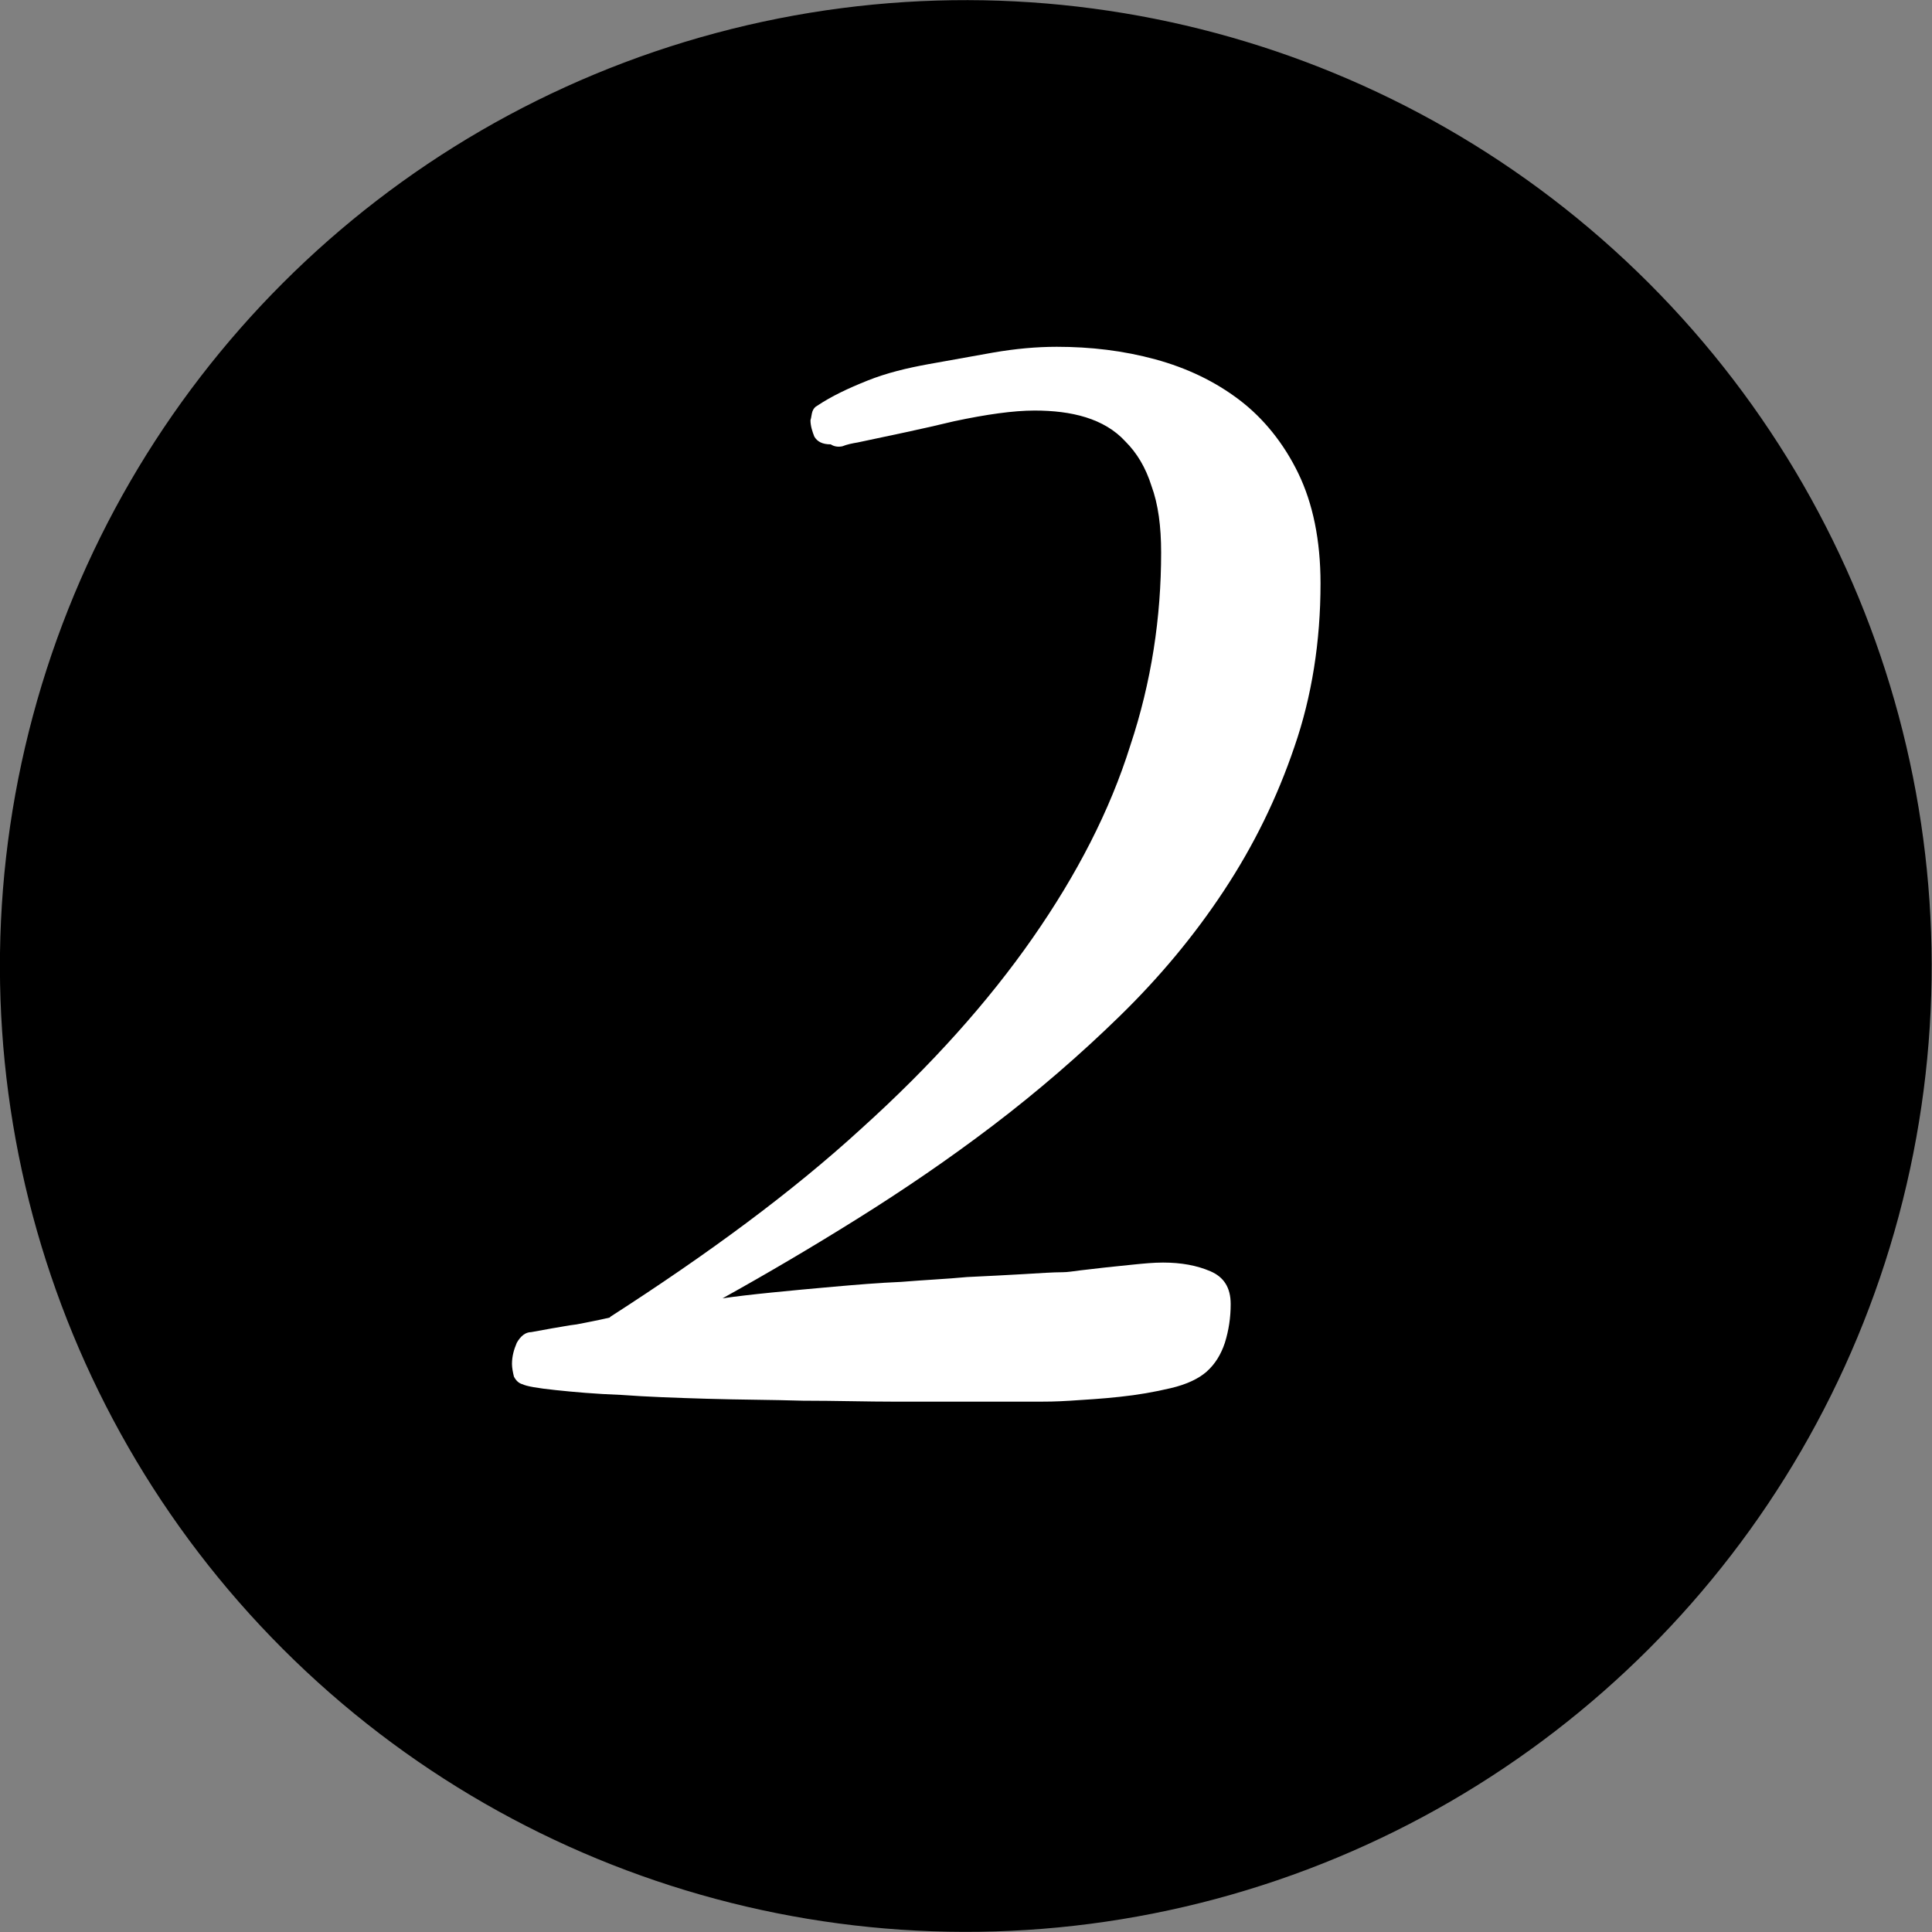
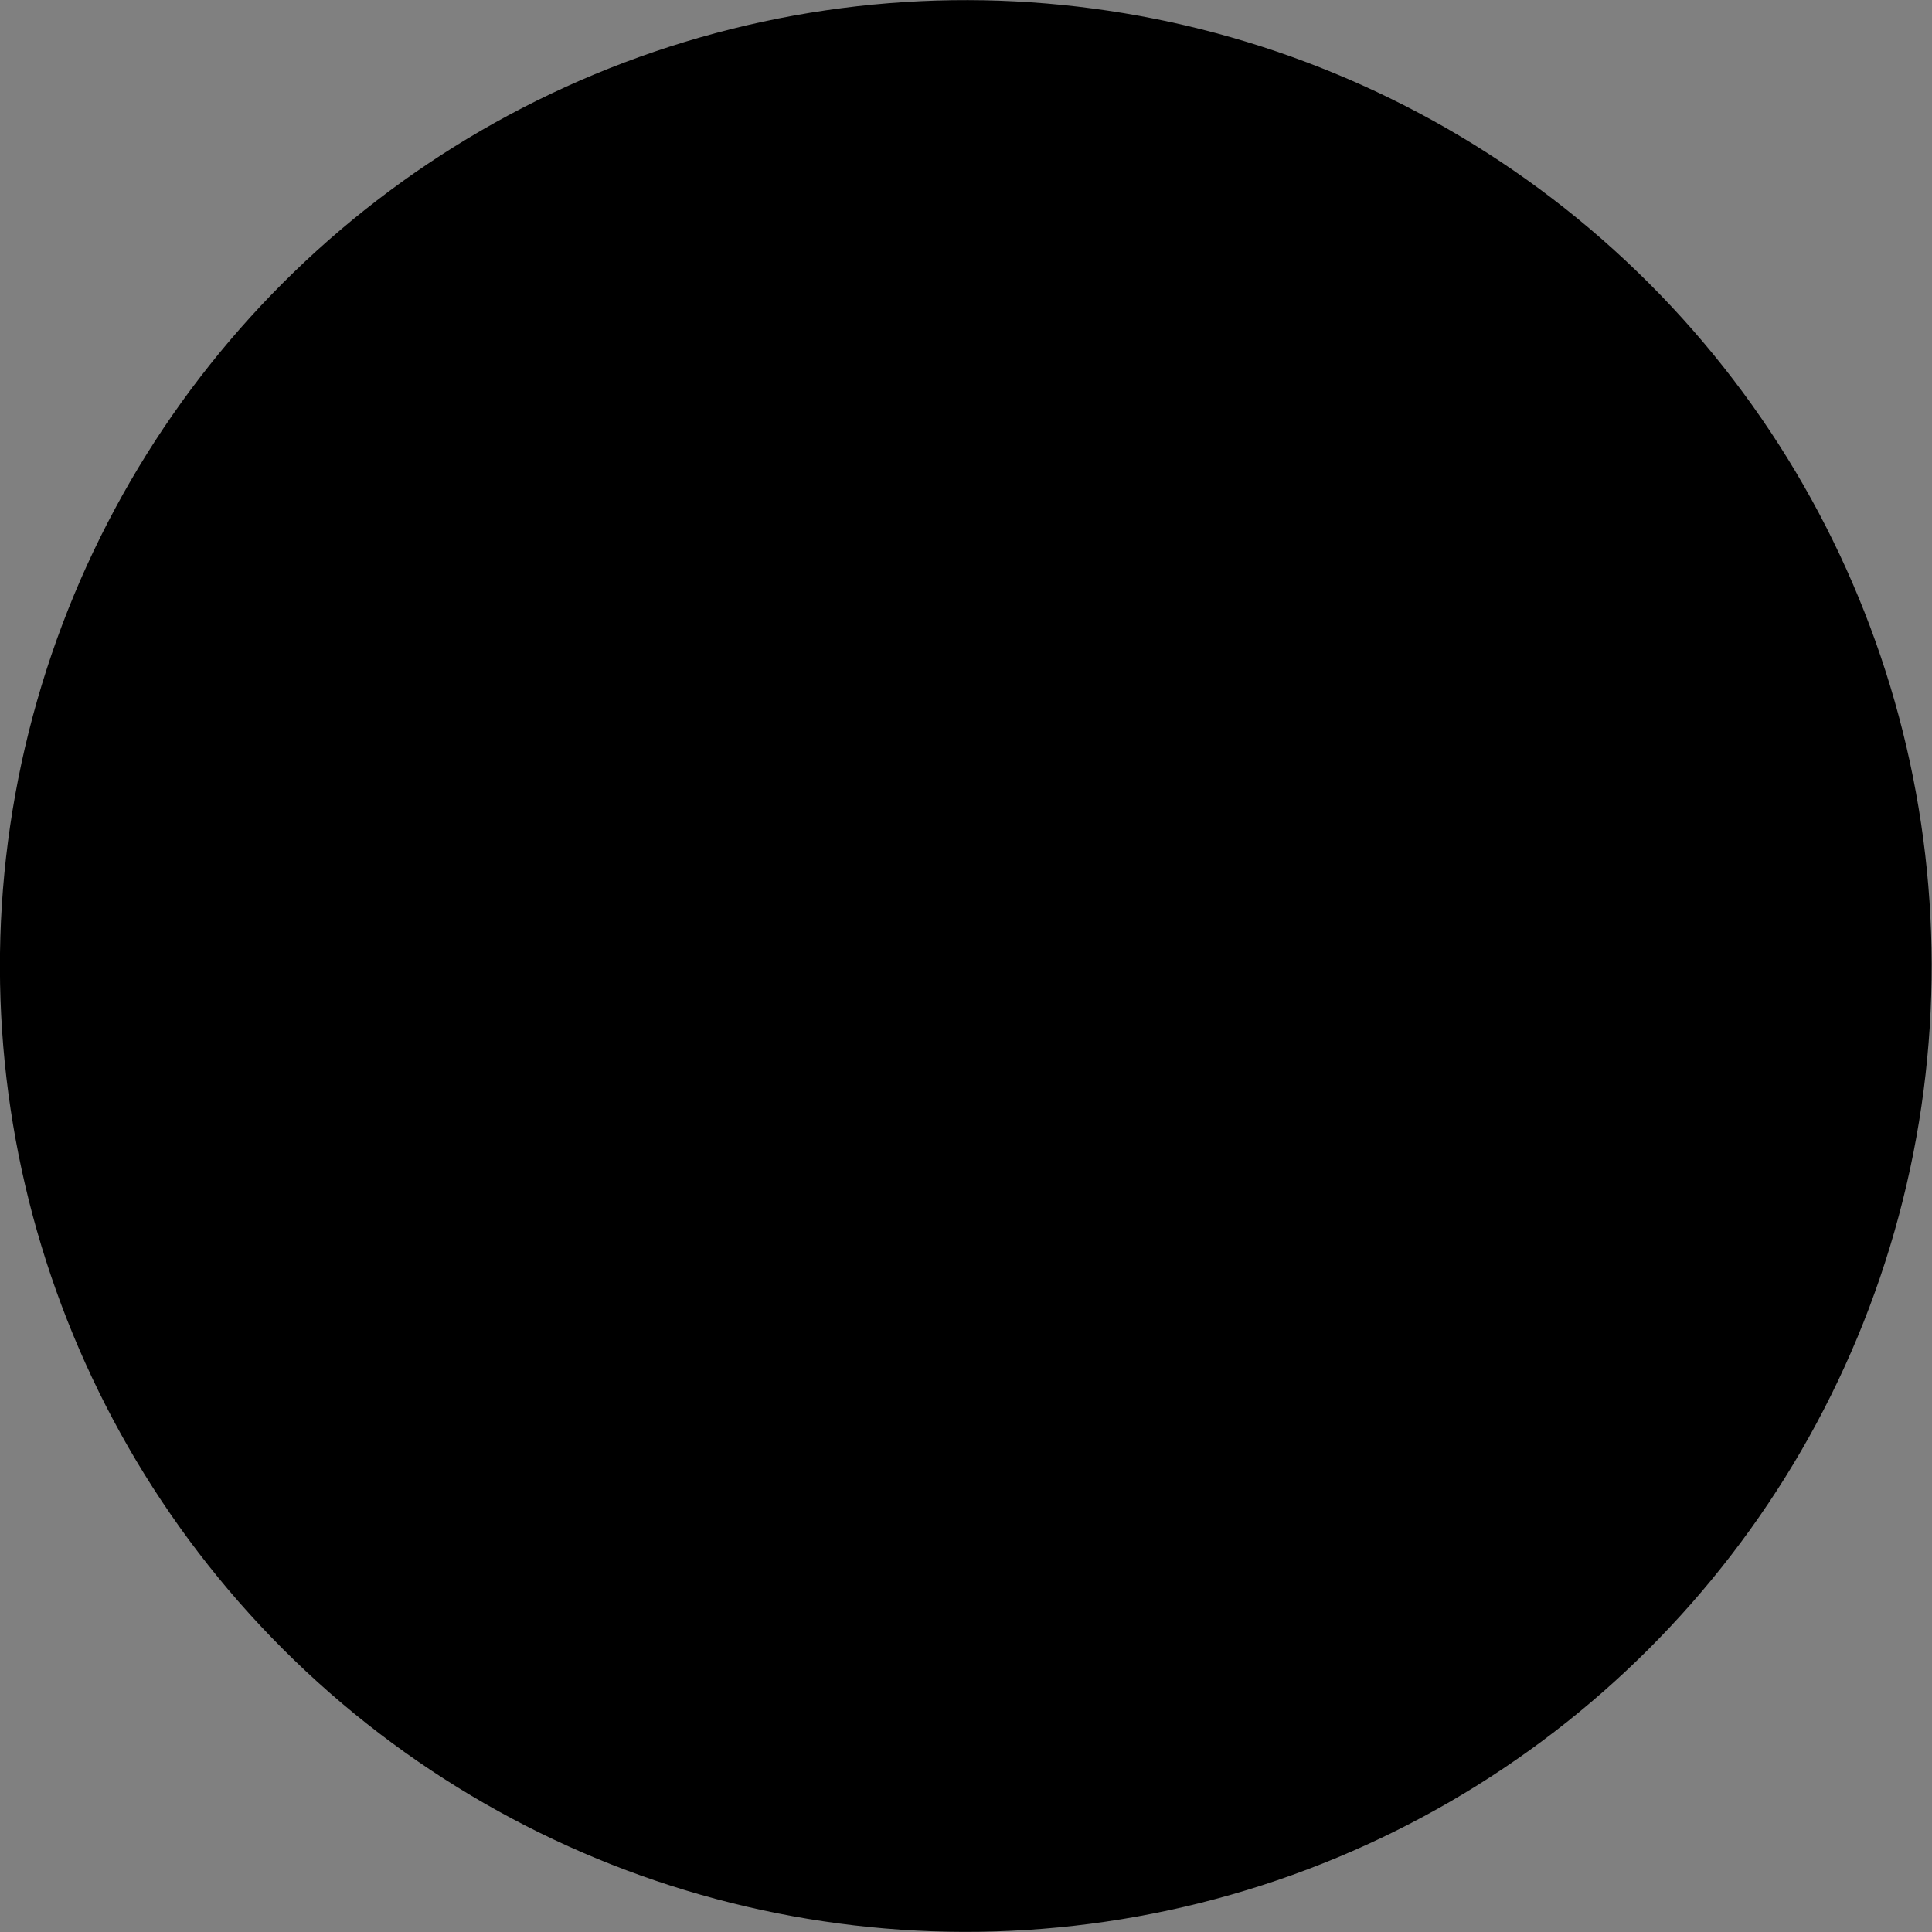
<svg xmlns="http://www.w3.org/2000/svg" id="Layer_1" x="0px" y="0px" viewBox="0 0 200 200" style="enable-background:new 0 0 200 200;" xml:space="preserve">
  <rect x="0" y="0" width="200" height="200" fill="#808080" stroke="none" />
  <style type="text/css"> .st0{fill:#FFFFFF;} </style>
  <ellipse transform="matrix(0.707 -0.707 0.707 0.707 -41.421 100)" cx="100" cy="100" rx="100" ry="100" />
-   <path class="st0" d="M124.9,142c-0.8,0.7-2,1.3-3.7,1.7c-1.7,0.4-3.4,0.7-5.3,0.9c-1.8,0.2-3.6,0.3-5.1,0.4 c-1.6,0.1-2.6,0.1-3.2,0.1c-0.7,0-1.6,0-2.7,0c-1.1,0-2.4,0-3.9,0c-2.4,0-5.1,0-8.2,0c-3.1,0-6.3-0.1-9.7-0.1 c-3.3-0.1-6.6-0.1-9.9-0.2c-3.3-0.1-6.2-0.2-8.9-0.4c-2.7-0.1-4.9-0.3-6.8-0.5c-1.9-0.2-3-0.4-3.4-0.6c-0.4-0.1-0.7-0.4-0.9-0.8 c-0.1-0.4-0.2-0.9-0.2-1.3c0-0.8,0.2-1.5,0.5-2.2c0.4-0.7,0.9-1.1,1.5-1.1l2.2-0.4c0.7-0.1,1.6-0.3,2.5-0.4c1-0.2,2.1-0.4,3.4-0.7 l0.1-0.1c10.1-6.5,18.8-12.9,26-19.5c7.2-6.5,13.1-13.1,17.7-19.7c4.6-6.6,8-13.2,10.1-19.9c2.2-6.6,3.2-13.3,3.2-20 c0-2.7-0.3-5-1-6.9c-0.6-1.9-1.5-3.4-2.7-4.6c-1.1-1.2-2.5-2-4.1-2.5c-1.6-0.5-3.4-0.7-5.3-0.7c-2.2,0-5,0.4-8.3,1.1 c-3.3,0.8-6.7,1.5-10,2.2c-0.6,0.1-1.1,0.2-1.6,0.4c-0.5,0.1-0.9,0-1.2-0.2c-0.9,0-1.4-0.3-1.7-0.8c-0.2-0.5-0.4-1.1-0.4-1.7 c0.1-0.3,0.1-0.6,0.2-0.9c0.1-0.3,0.3-0.5,0.5-0.6c1.5-1,3.2-1.8,5.2-2.6c2-0.8,4.1-1.3,6.3-1.7c2.2-0.4,4.5-0.8,6.7-1.2 c2.3-0.4,4.5-0.6,6.6-0.6c3.5,0,6.9,0.4,10.2,1.3c3.3,0.9,6.2,2.3,8.7,4.2c2.5,1.9,4.6,4.5,6.1,7.6c1.5,3.1,2.3,6.9,2.3,11.4 c0,6-0.9,11.7-2.7,16.9c-1.8,5.3-4.2,10.2-7.3,14.9c-3.1,4.7-6.7,9-10.8,13c-4.1,4-8.5,7.8-13.1,11.3c-4.6,3.5-9.3,6.7-14.1,9.7 c-4.8,3-9.4,5.7-13.9,8.2c1.4-0.2,3.1-0.4,5.1-0.6c2-0.2,4.1-0.4,6.4-0.6c2.3-0.2,4.6-0.4,7-0.5c2.4-0.2,4.7-0.3,6.8-0.5 c2.1-0.1,4.1-0.2,5.8-0.3c1.7-0.1,3.1-0.2,4.1-0.2c0.5,0,1.1-0.1,1.9-0.2c0.8-0.1,1.7-0.2,2.6-0.3c0.9-0.1,1.9-0.2,2.9-0.3 c1-0.1,2-0.2,3-0.2c1.9,0,3.5,0.3,4.9,0.9s2.1,1.7,2.1,3.4c0,1.4-0.2,2.7-0.6,4C126.4,140.2,125.8,141.2,124.9,142z" />
</svg>